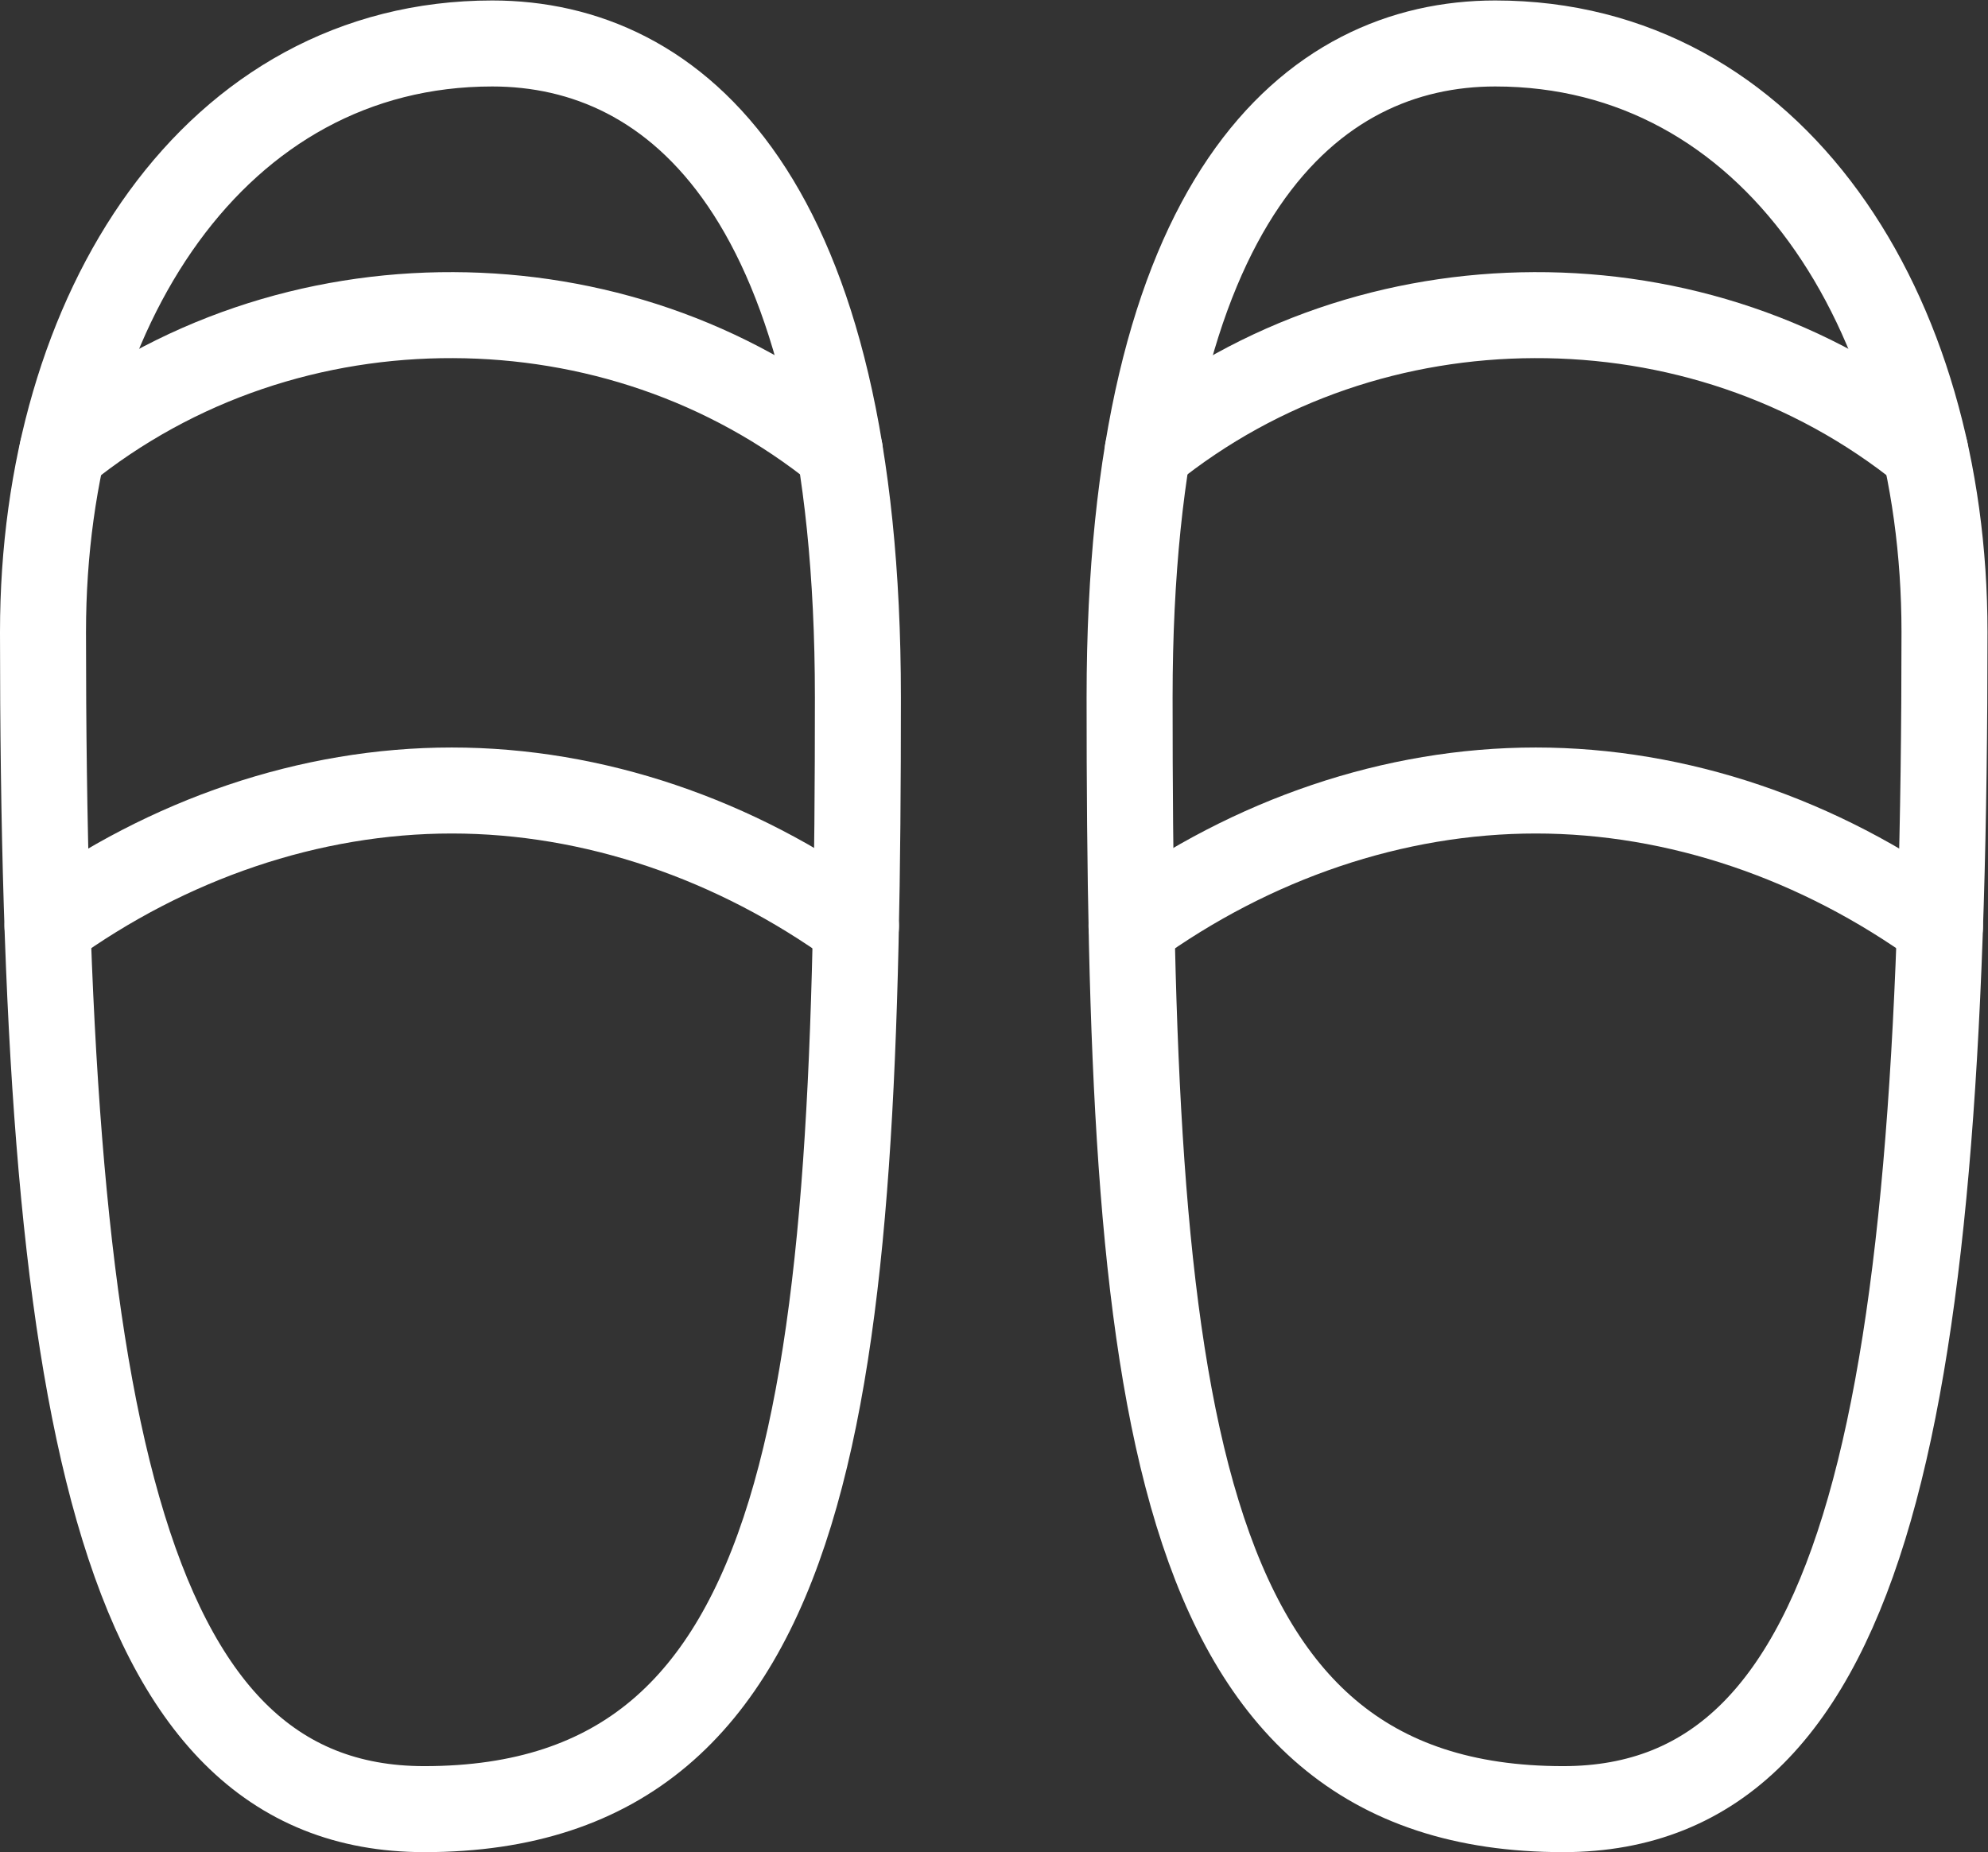
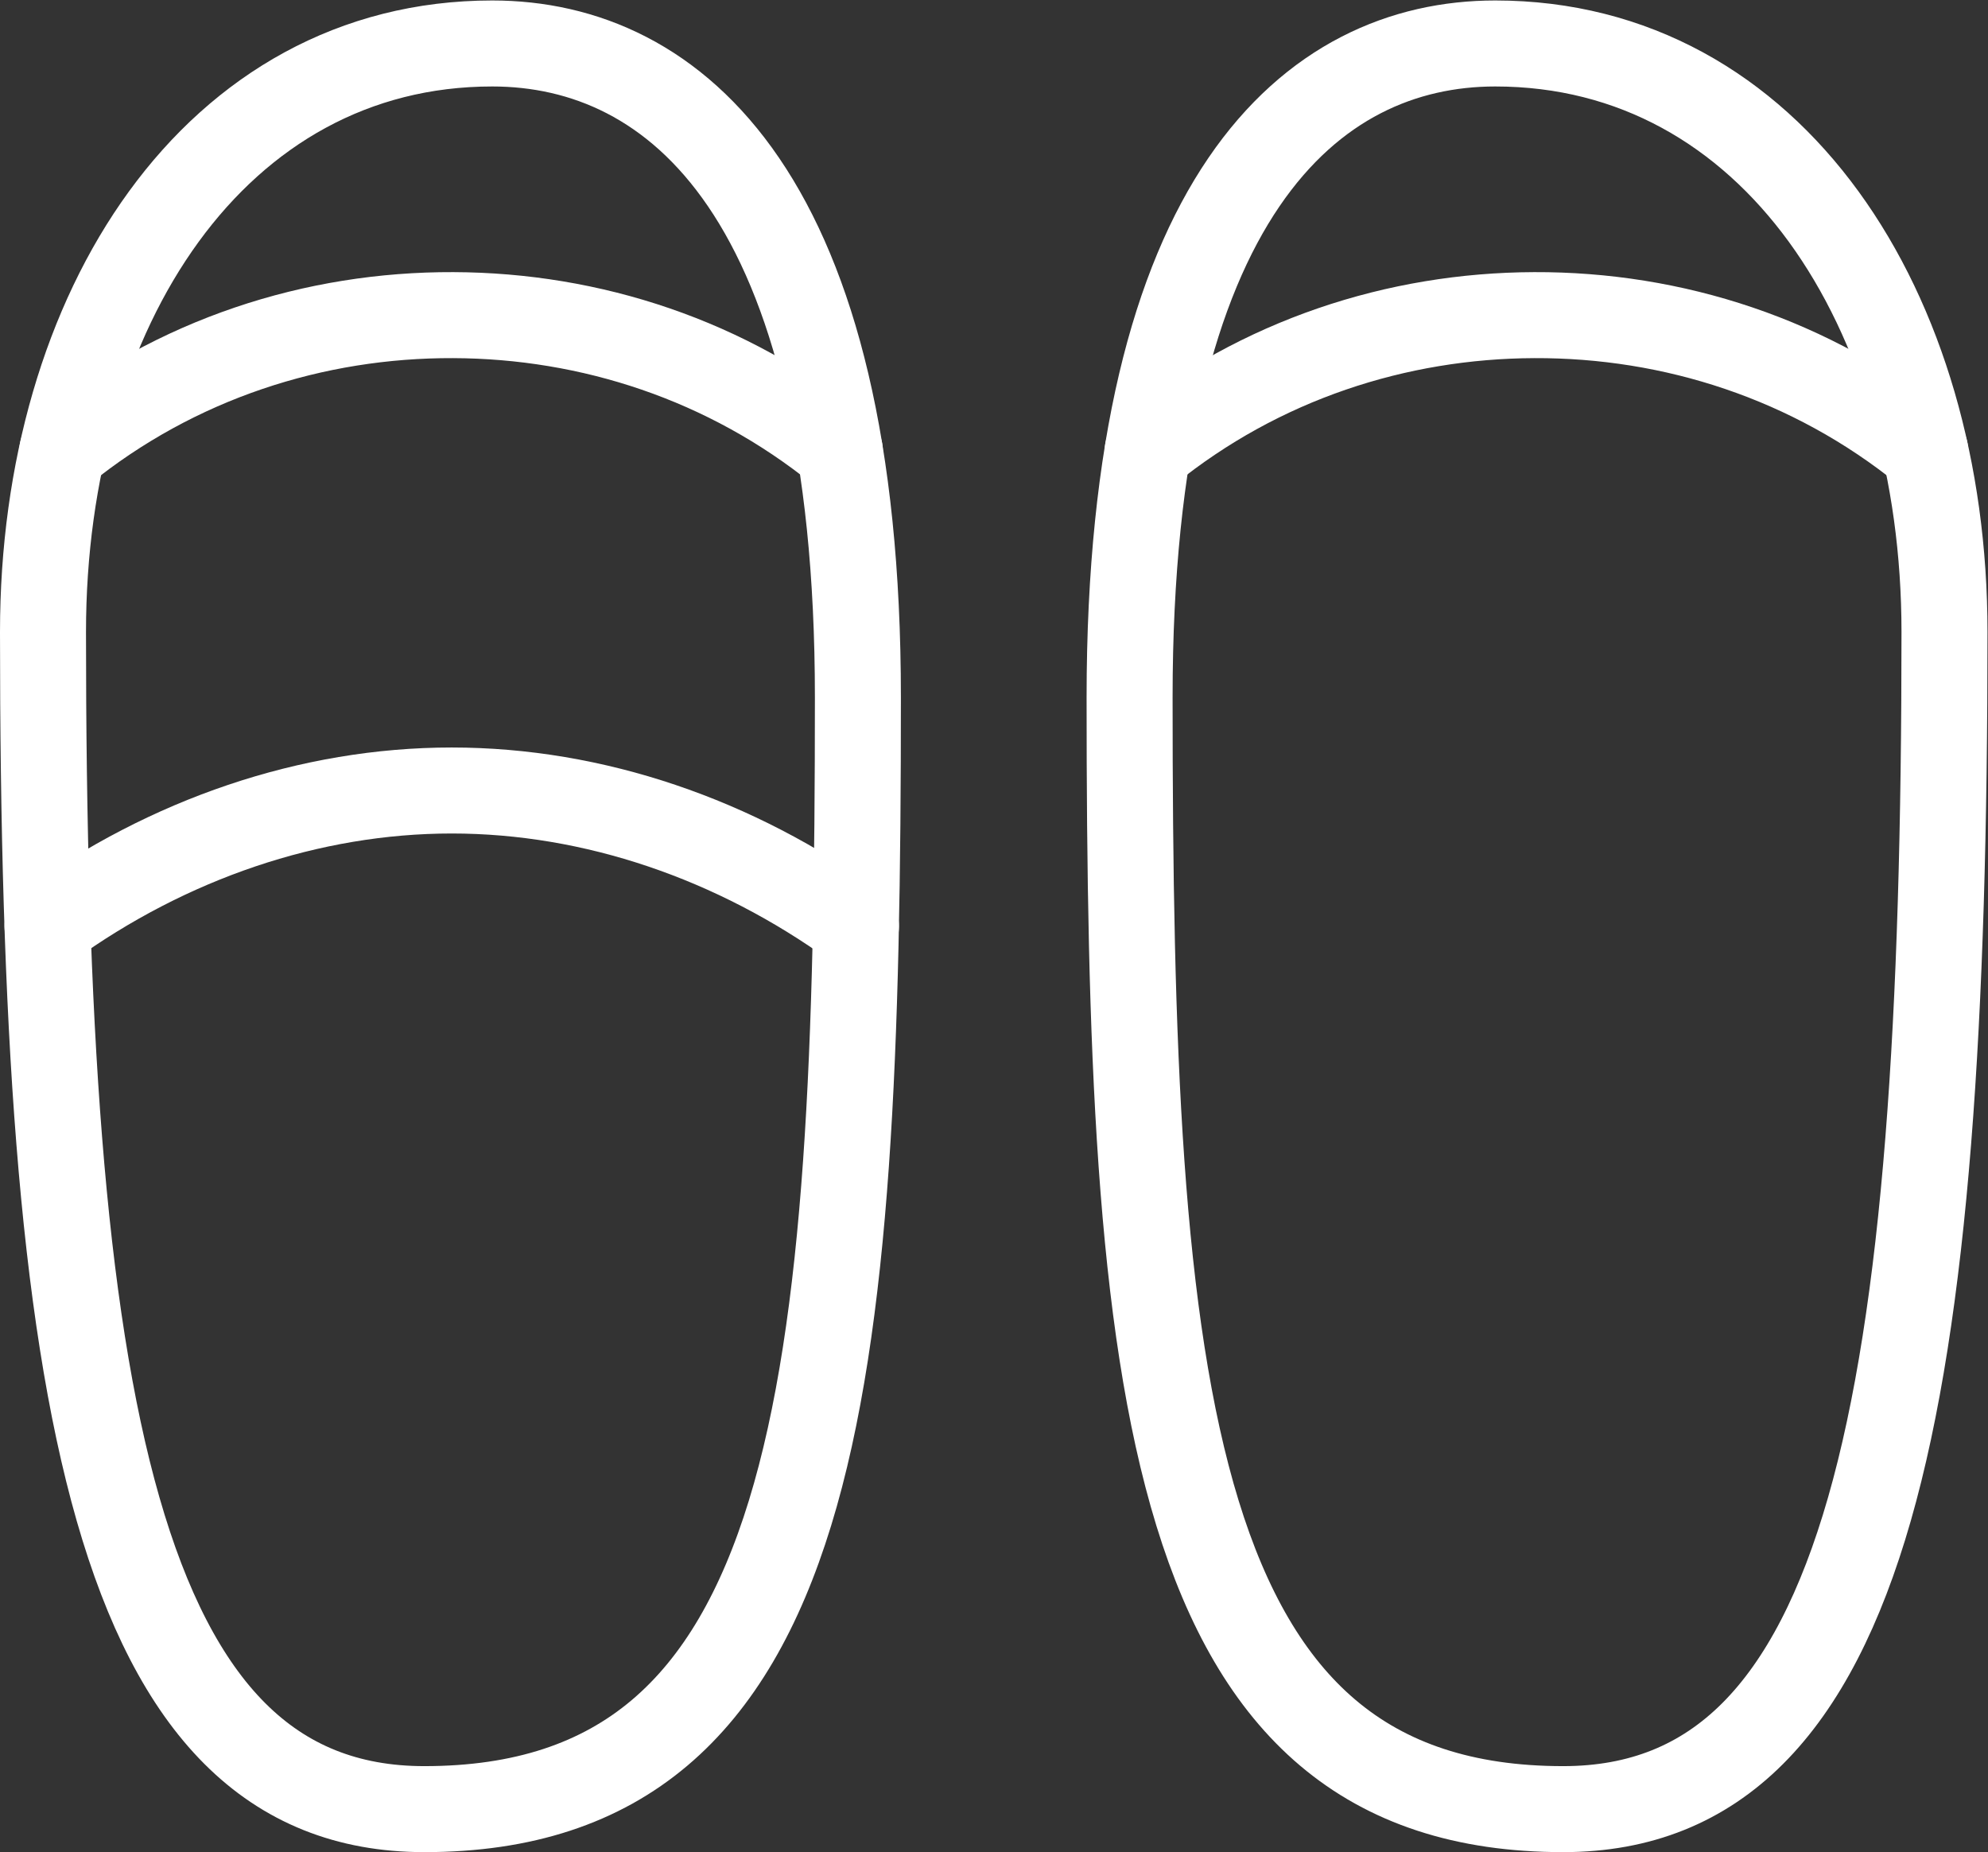
<svg xmlns="http://www.w3.org/2000/svg" xmlns:ns1="http://sodipodi.sourceforge.net/DTD/sodipodi-0.dtd" xmlns:ns2="http://www.inkscape.org/namespaces/inkscape" version="1.1" id="svg2" width="77.035" height="71.771" viewBox="0 0 77.035 71.771" ns1:docname="pantofole.ai">
  <rect x="0" y="0" width="77.035" height="71.771" fill="#333333" stroke="none" />
  <defs id="defs6">
    <clipPath clipPathUnits="userSpaceOnUse" id="clipPath16">
      <path d="M 0,53.828 H 57.776 V 0 H 0 Z" id="path14" />
    </clipPath>
  </defs>
  <ns1:namedview id="namedview4" pagecolor="#ffffff" bordercolor="#000000" borderopacity="0.25" ns2:showpageshadow="2" ns2:pageopacity="0.0" ns2:pagecheckerboard="0" ns2:deskcolor="#d1d1d1" />
  <g id="g8" ns2:groupmode="layer" ns2:label="pantofole" transform="matrix(1.333,0,0,-1.333,0,71.771)">
    <g id="g10">
      <g id="g12" clip-path="url(#clipPath16)">
        <g id="g18" transform="translate(43.467,52.578)">
          <path d="m 0,0 c -5.315,0 -10.63,-4.421 -10.63,-19.01 0,-20.144 1.062,-32.318 12.604,-32.318 8.959,0 11.085,11.845 11.085,34.219 C 13.059,-7.723 8.049,0 0,0 Z" style="fill:none;stroke:#FFFFFF;stroke-width:2.5;stroke-linecap:round;stroke-linejoin:round;stroke-miterlimit:22.926;stroke-dasharray:none;stroke-opacity:1" id="path20" />
        </g>
        <g id="g22" transform="translate(33.363,40.733)">
          <path d="M 0,0 C 3.277,2.653 7.256,3.934 11.238,3.948 15.262,3.963 19.29,2.682 22.603,0" style="fill:none;stroke:#FFFFFF;stroke-width:2.5;stroke-linecap:round;stroke-linejoin:round;stroke-miterlimit:22.926;stroke-dasharray:none;stroke-opacity:1" id="path24" />
        </g>
        <g id="g26" transform="translate(32.893,26.914)">
-           <path d="M 0,0 C 3.506,2.537 7.629,3.948 11.751,3.948 15.873,3.948 19.996,2.537 23.502,0" style="fill:none;stroke:#FFFFFF;stroke-width:2.5;stroke-linecap:round;stroke-linejoin:round;stroke-miterlimit:22.926;stroke-dasharray:none;stroke-opacity:1" id="path28" />
-         </g>
+           </g>
        <g id="g30" transform="translate(14.309,52.578)">
          <path d="m 0,0 c 5.315,0 10.63,-4.421 10.63,-19.01 0,-20.144 -1.062,-32.318 -12.604,-32.318 -8.959,0 -11.085,11.845 -11.085,34.219 C -13.059,-7.723 -8.049,0 0,0 Z" style="fill:none;stroke:#FFFFFF;stroke-width:2.5;stroke-linecap:round;stroke-linejoin:round;stroke-miterlimit:22.926;stroke-dasharray:none;stroke-opacity:1" id="path32" />
        </g>
        <g id="g34" transform="translate(24.414,40.733)">
          <path d="M 0,0 C -3.277,2.653 -7.256,3.934 -11.238,3.948 -15.262,3.963 -19.29,2.682 -22.603,0" style="fill:none;stroke:#FFFFFF;stroke-width:2.5;stroke-linecap:round;stroke-linejoin:round;stroke-miterlimit:22.926;stroke-dasharray:none;stroke-opacity:1" id="path36" />
        </g>
        <g id="g38" transform="translate(24.883,26.914)">
          <path d="M 0,0 C -3.506,2.537 -7.629,3.948 -11.751,3.948 -15.873,3.948 -19.996,2.537 -23.502,0" style="fill:none;stroke:#FFFFFF;stroke-width:2.5;stroke-linecap:round;stroke-linejoin:round;stroke-miterlimit:22.926;stroke-dasharray:none;stroke-opacity:1" id="path40" />
        </g>
      </g>
    </g>
  </g>
</svg>